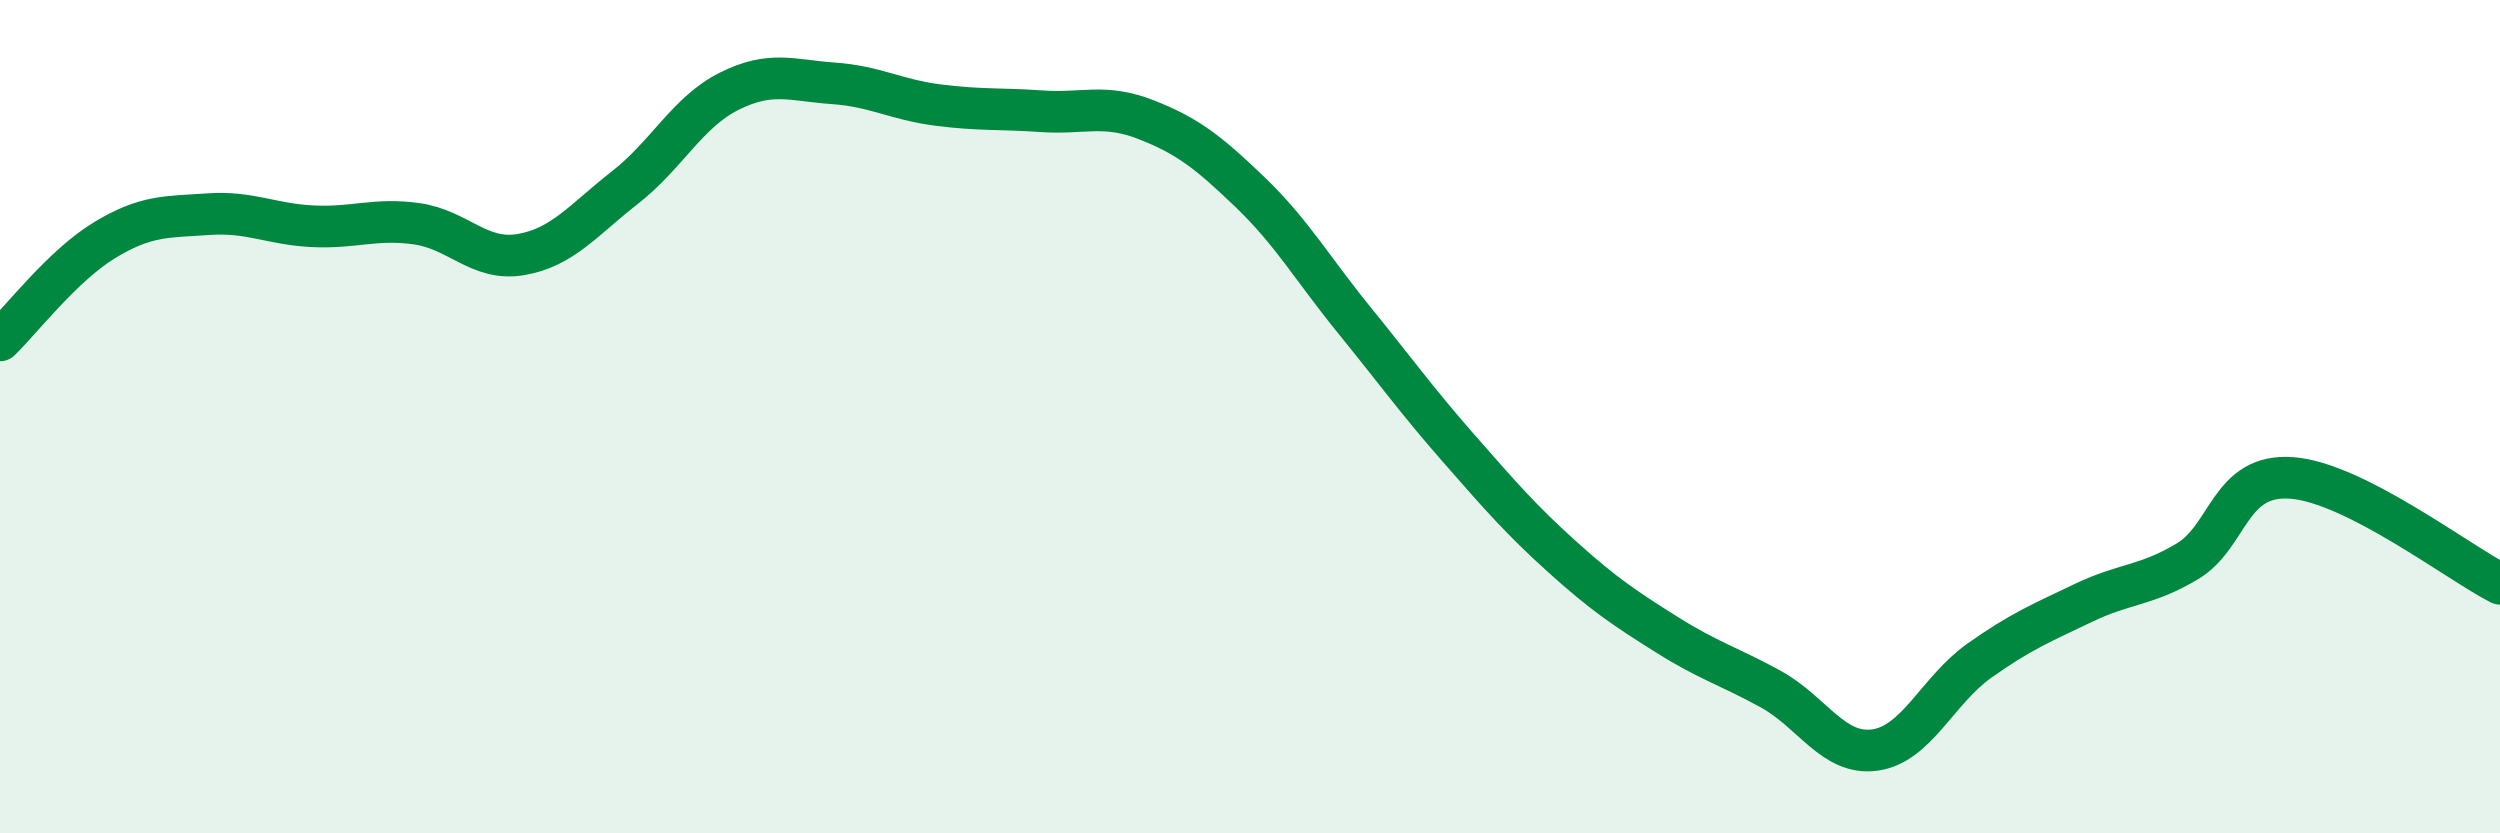
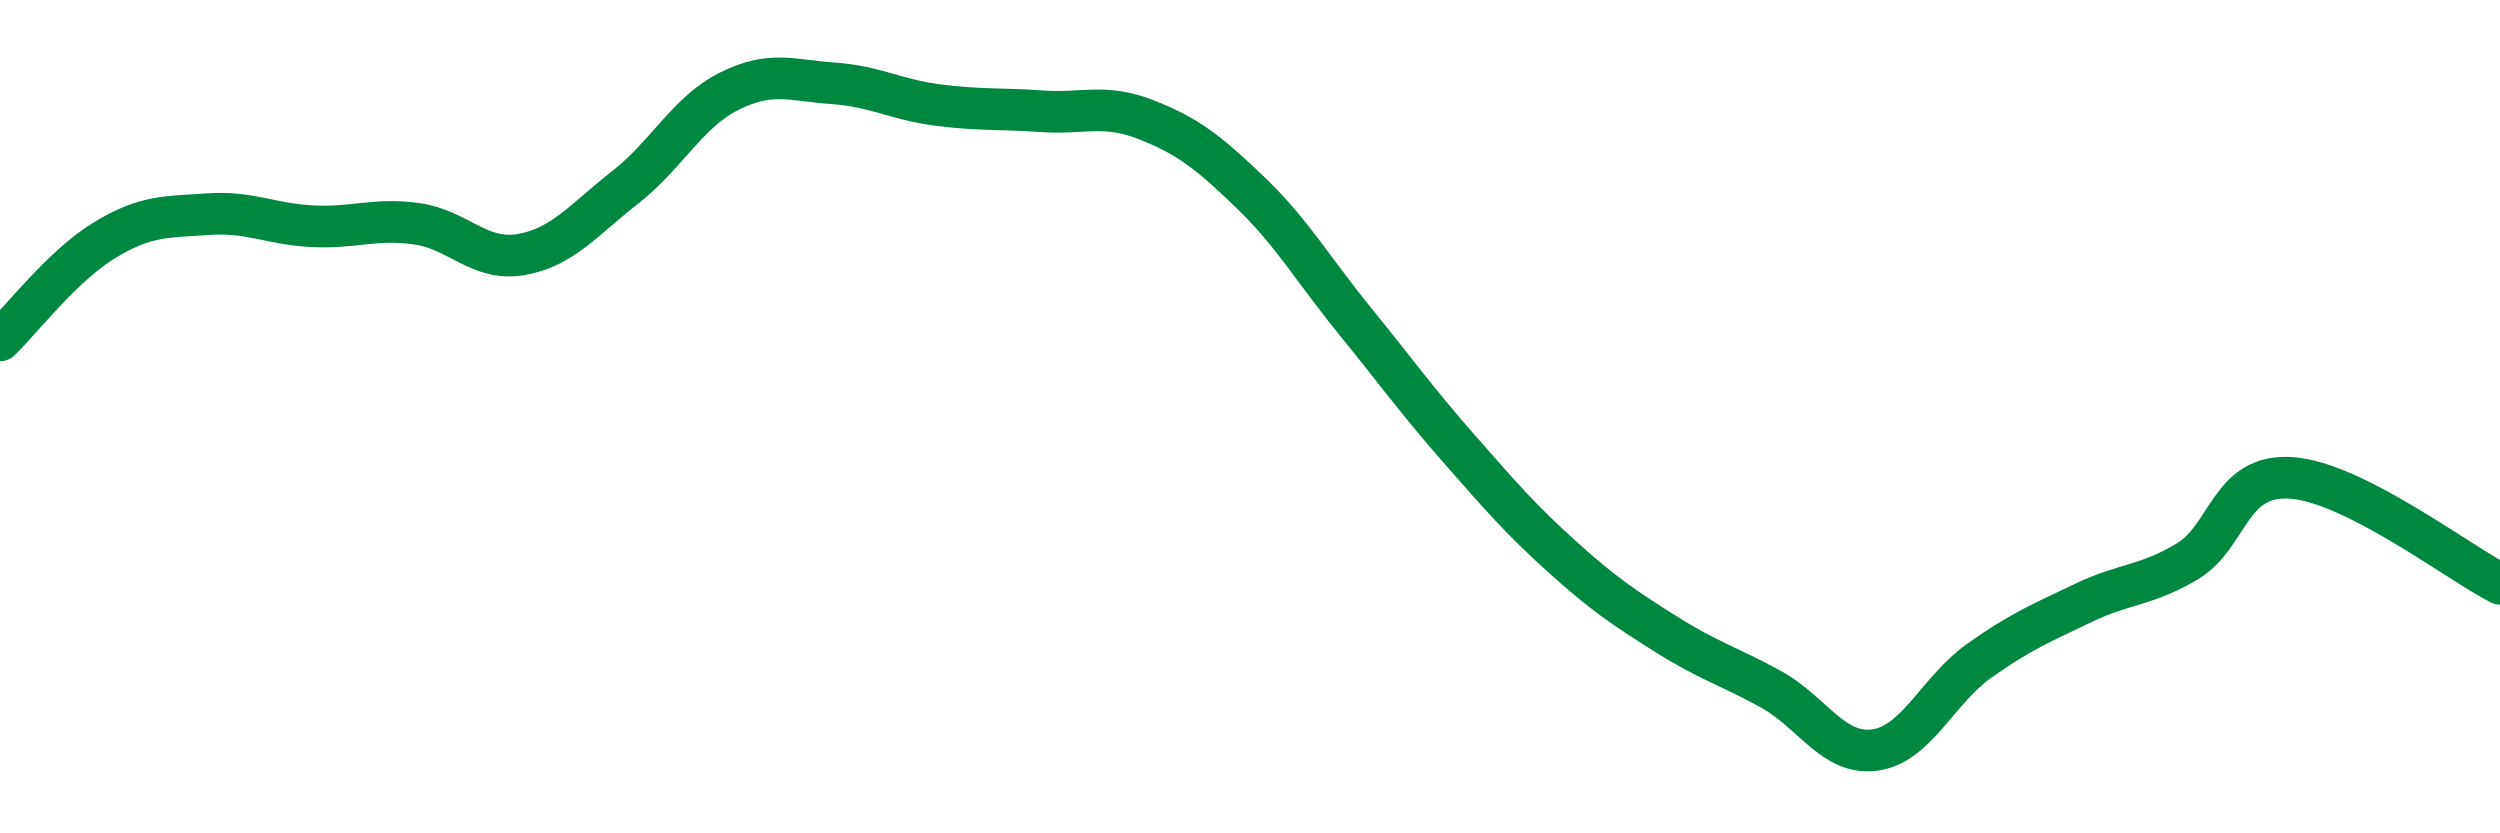
<svg xmlns="http://www.w3.org/2000/svg" width="60" height="20" viewBox="0 0 60 20">
-   <path d="M 0,8.17 C 0.5,7.69 1.5,6.38 2.5,5.77 C 3.5,5.16 4,5.21 5,5.14 C 6,5.07 6.5,5.38 7.5,5.43 C 8.5,5.48 9,5.23 10,5.37 C 11,5.51 11.5,6.28 12.5,6.11 C 13.5,5.94 14,5.28 15,4.5 C 16,3.72 16.5,2.69 17.5,2.19 C 18.5,1.69 19,1.93 20,2 C 21,2.07 21.5,2.39 22.5,2.52 C 23.5,2.65 24,2.6 25,2.67 C 26,2.74 26.5,2.48 27.5,2.87 C 28.5,3.26 29,3.65 30,4.61 C 31,5.57 31.5,6.45 32.5,7.68 C 33.5,8.91 34,9.61 35,10.75 C 36,11.89 36.5,12.47 37.5,13.37 C 38.5,14.27 39,14.6 40,15.23 C 41,15.86 41.5,15.99 42.5,16.54 C 43.5,17.09 44,18.14 45,18 C 46,17.86 46.5,16.57 47.5,15.86 C 48.5,15.15 49,14.95 50,14.47 C 51,13.99 51.5,14.07 52.5,13.47 C 53.5,12.87 53.5,11.36 55,11.47 C 56.5,11.58 59,13.5 60,14.01L60 20L0 20Z" fill="#008740" opacity="0.1" stroke-linecap="round" stroke-linejoin="round" />
  <path d="M 0,8.17 C 0.5,7.69 1.5,6.38 2.5,5.77 C 3.5,5.16 4,5.21 5,5.14 C 6,5.07 6.5,5.38 7.5,5.43 C 8.5,5.48 9,5.23 10,5.37 C 11,5.51 11.5,6.28 12.5,6.11 C 13.5,5.94 14,5.28 15,4.5 C 16,3.72 16.5,2.69 17.5,2.19 C 18.5,1.69 19,1.93 20,2 C 21,2.07 21.5,2.39 22.5,2.52 C 23.5,2.65 24,2.6 25,2.67 C 26,2.74 26.5,2.48 27.5,2.87 C 28.5,3.26 29,3.65 30,4.61 C 31,5.57 31.5,6.45 32.5,7.68 C 33.5,8.91 34,9.61 35,10.75 C 36,11.89 36.5,12.47 37.5,13.37 C 38.5,14.27 39,14.6 40,15.23 C 41,15.86 41.5,15.99 42.5,16.54 C 43.5,17.09 44,18.14 45,18 C 46,17.86 46.5,16.57 47.5,15.86 C 48.5,15.15 49,14.95 50,14.47 C 51,13.99 51.5,14.07 52.5,13.47 C 53.5,12.87 53.5,11.36 55,11.47 C 56.5,11.58 59,13.5 60,14.01" stroke="#008740" stroke-width="1" fill="none" stroke-linecap="round" stroke-linejoin="round" />
</svg>